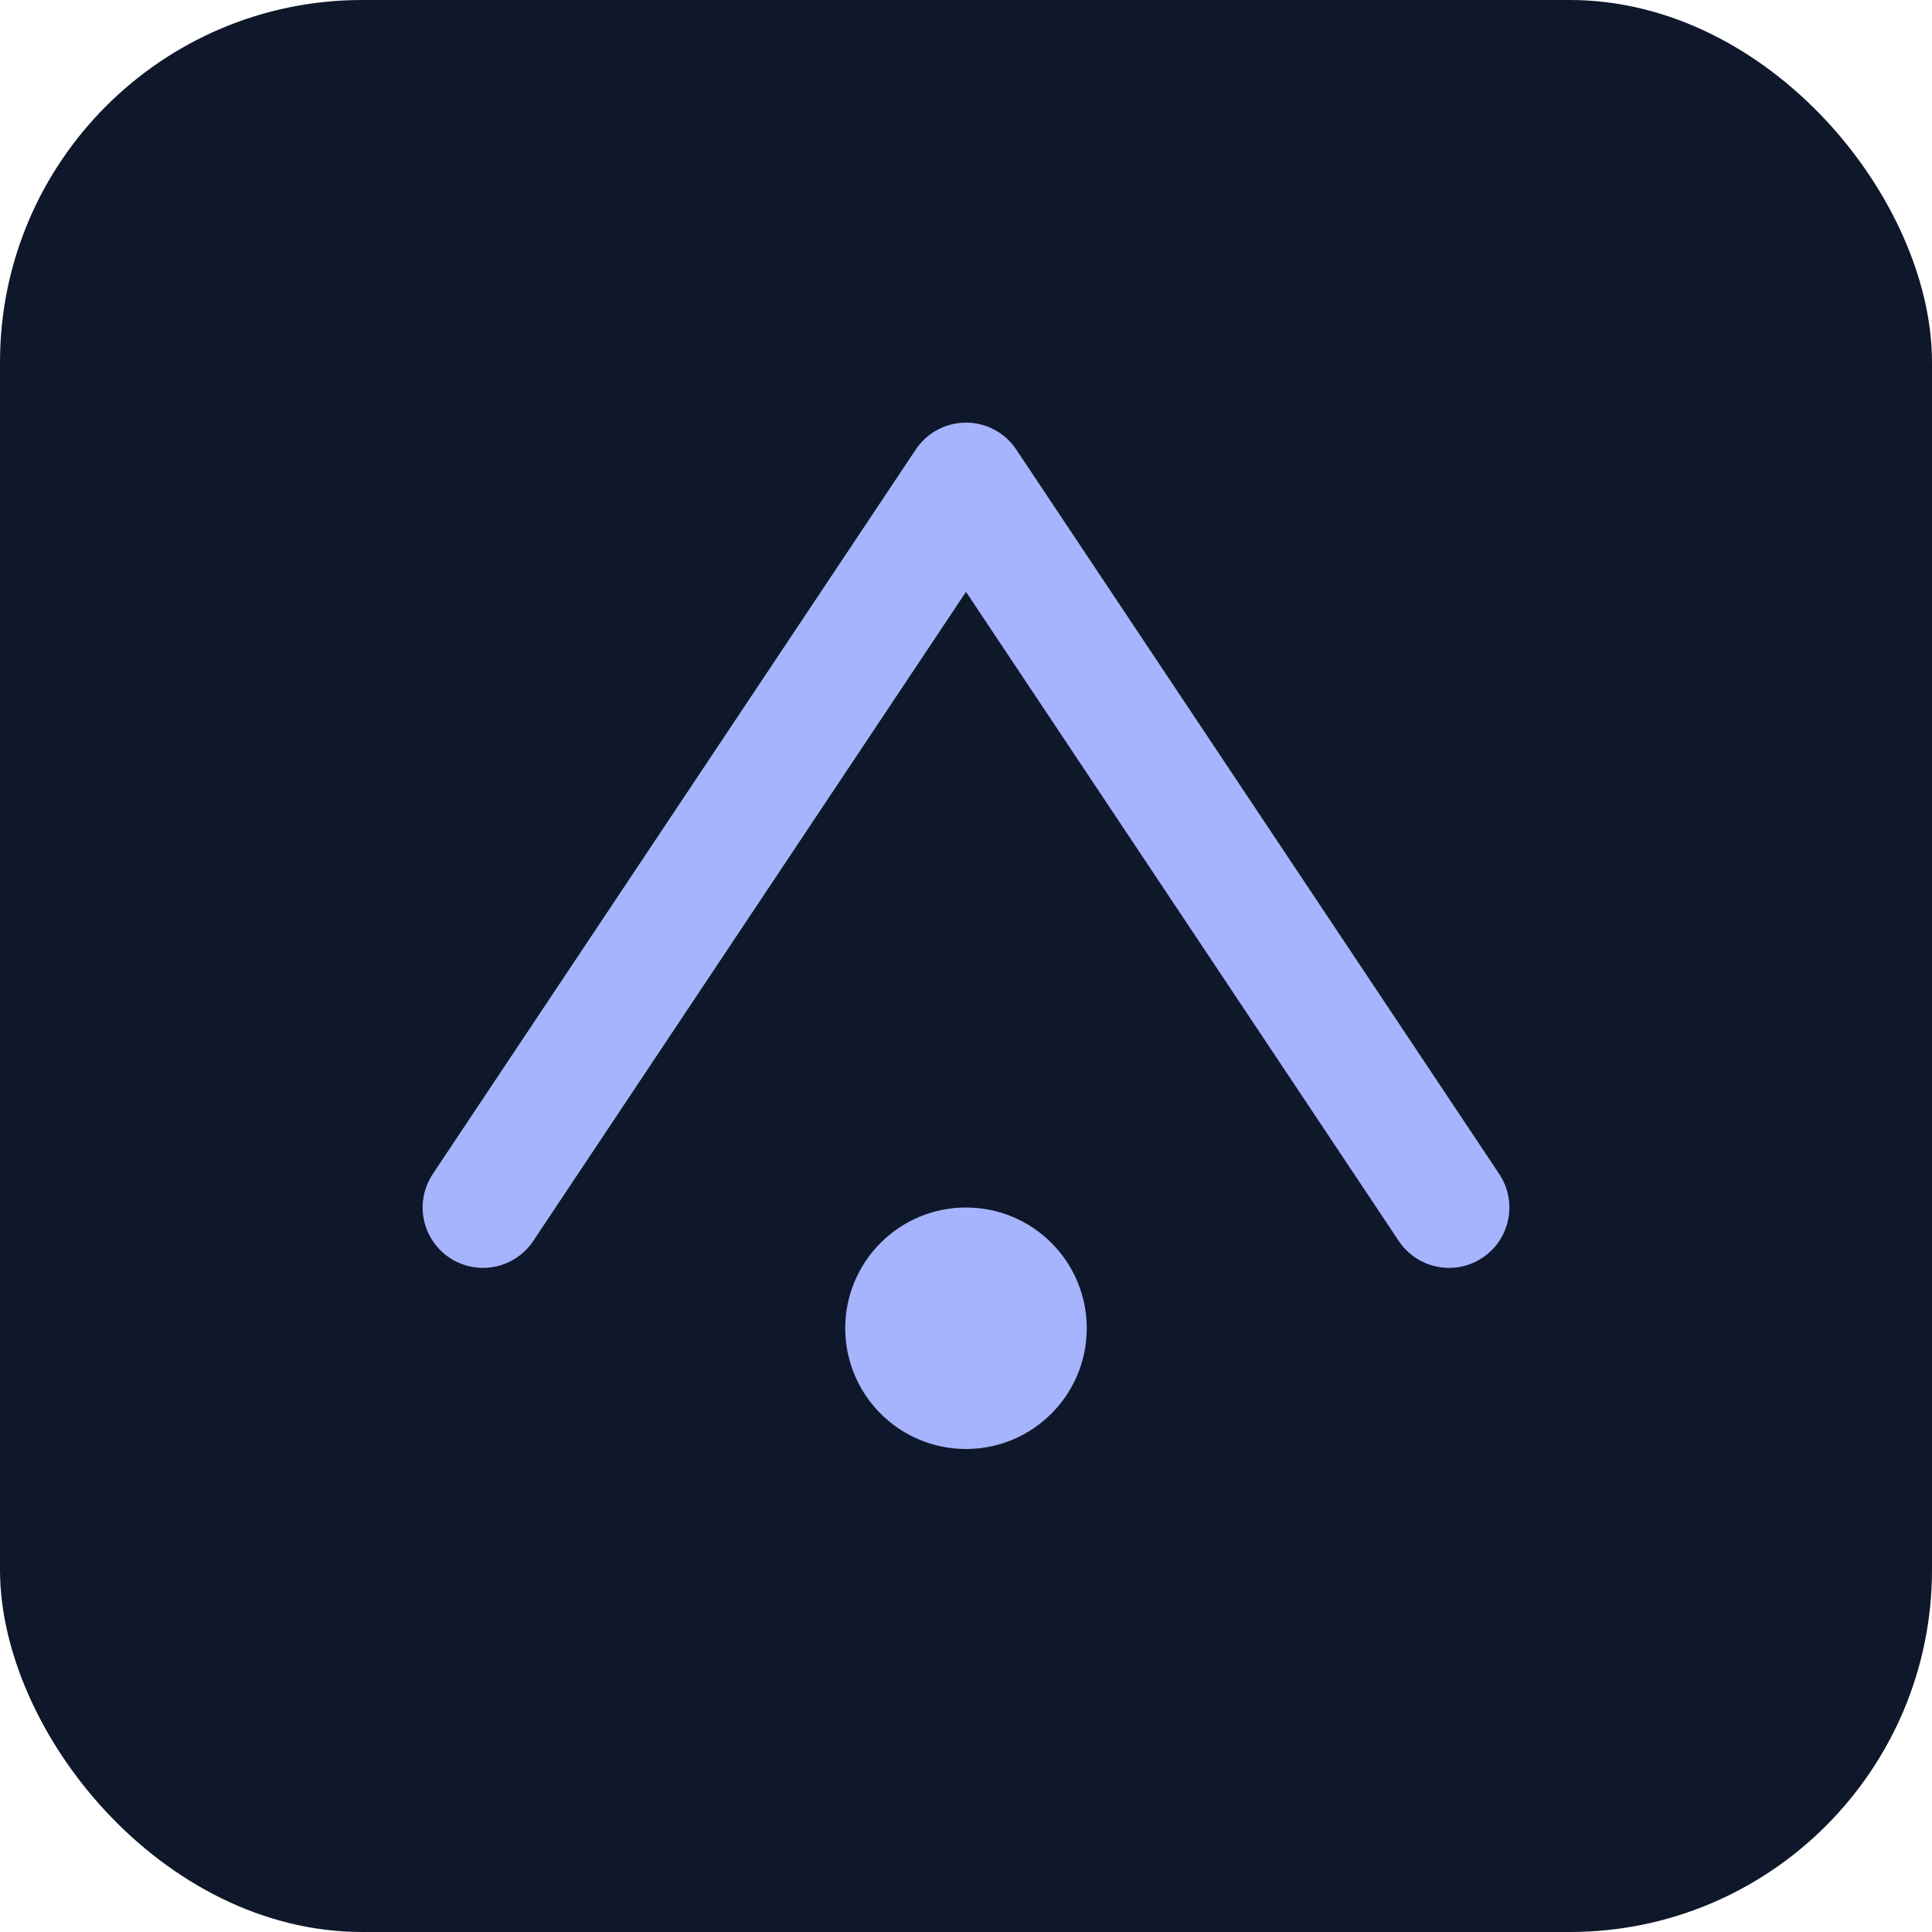
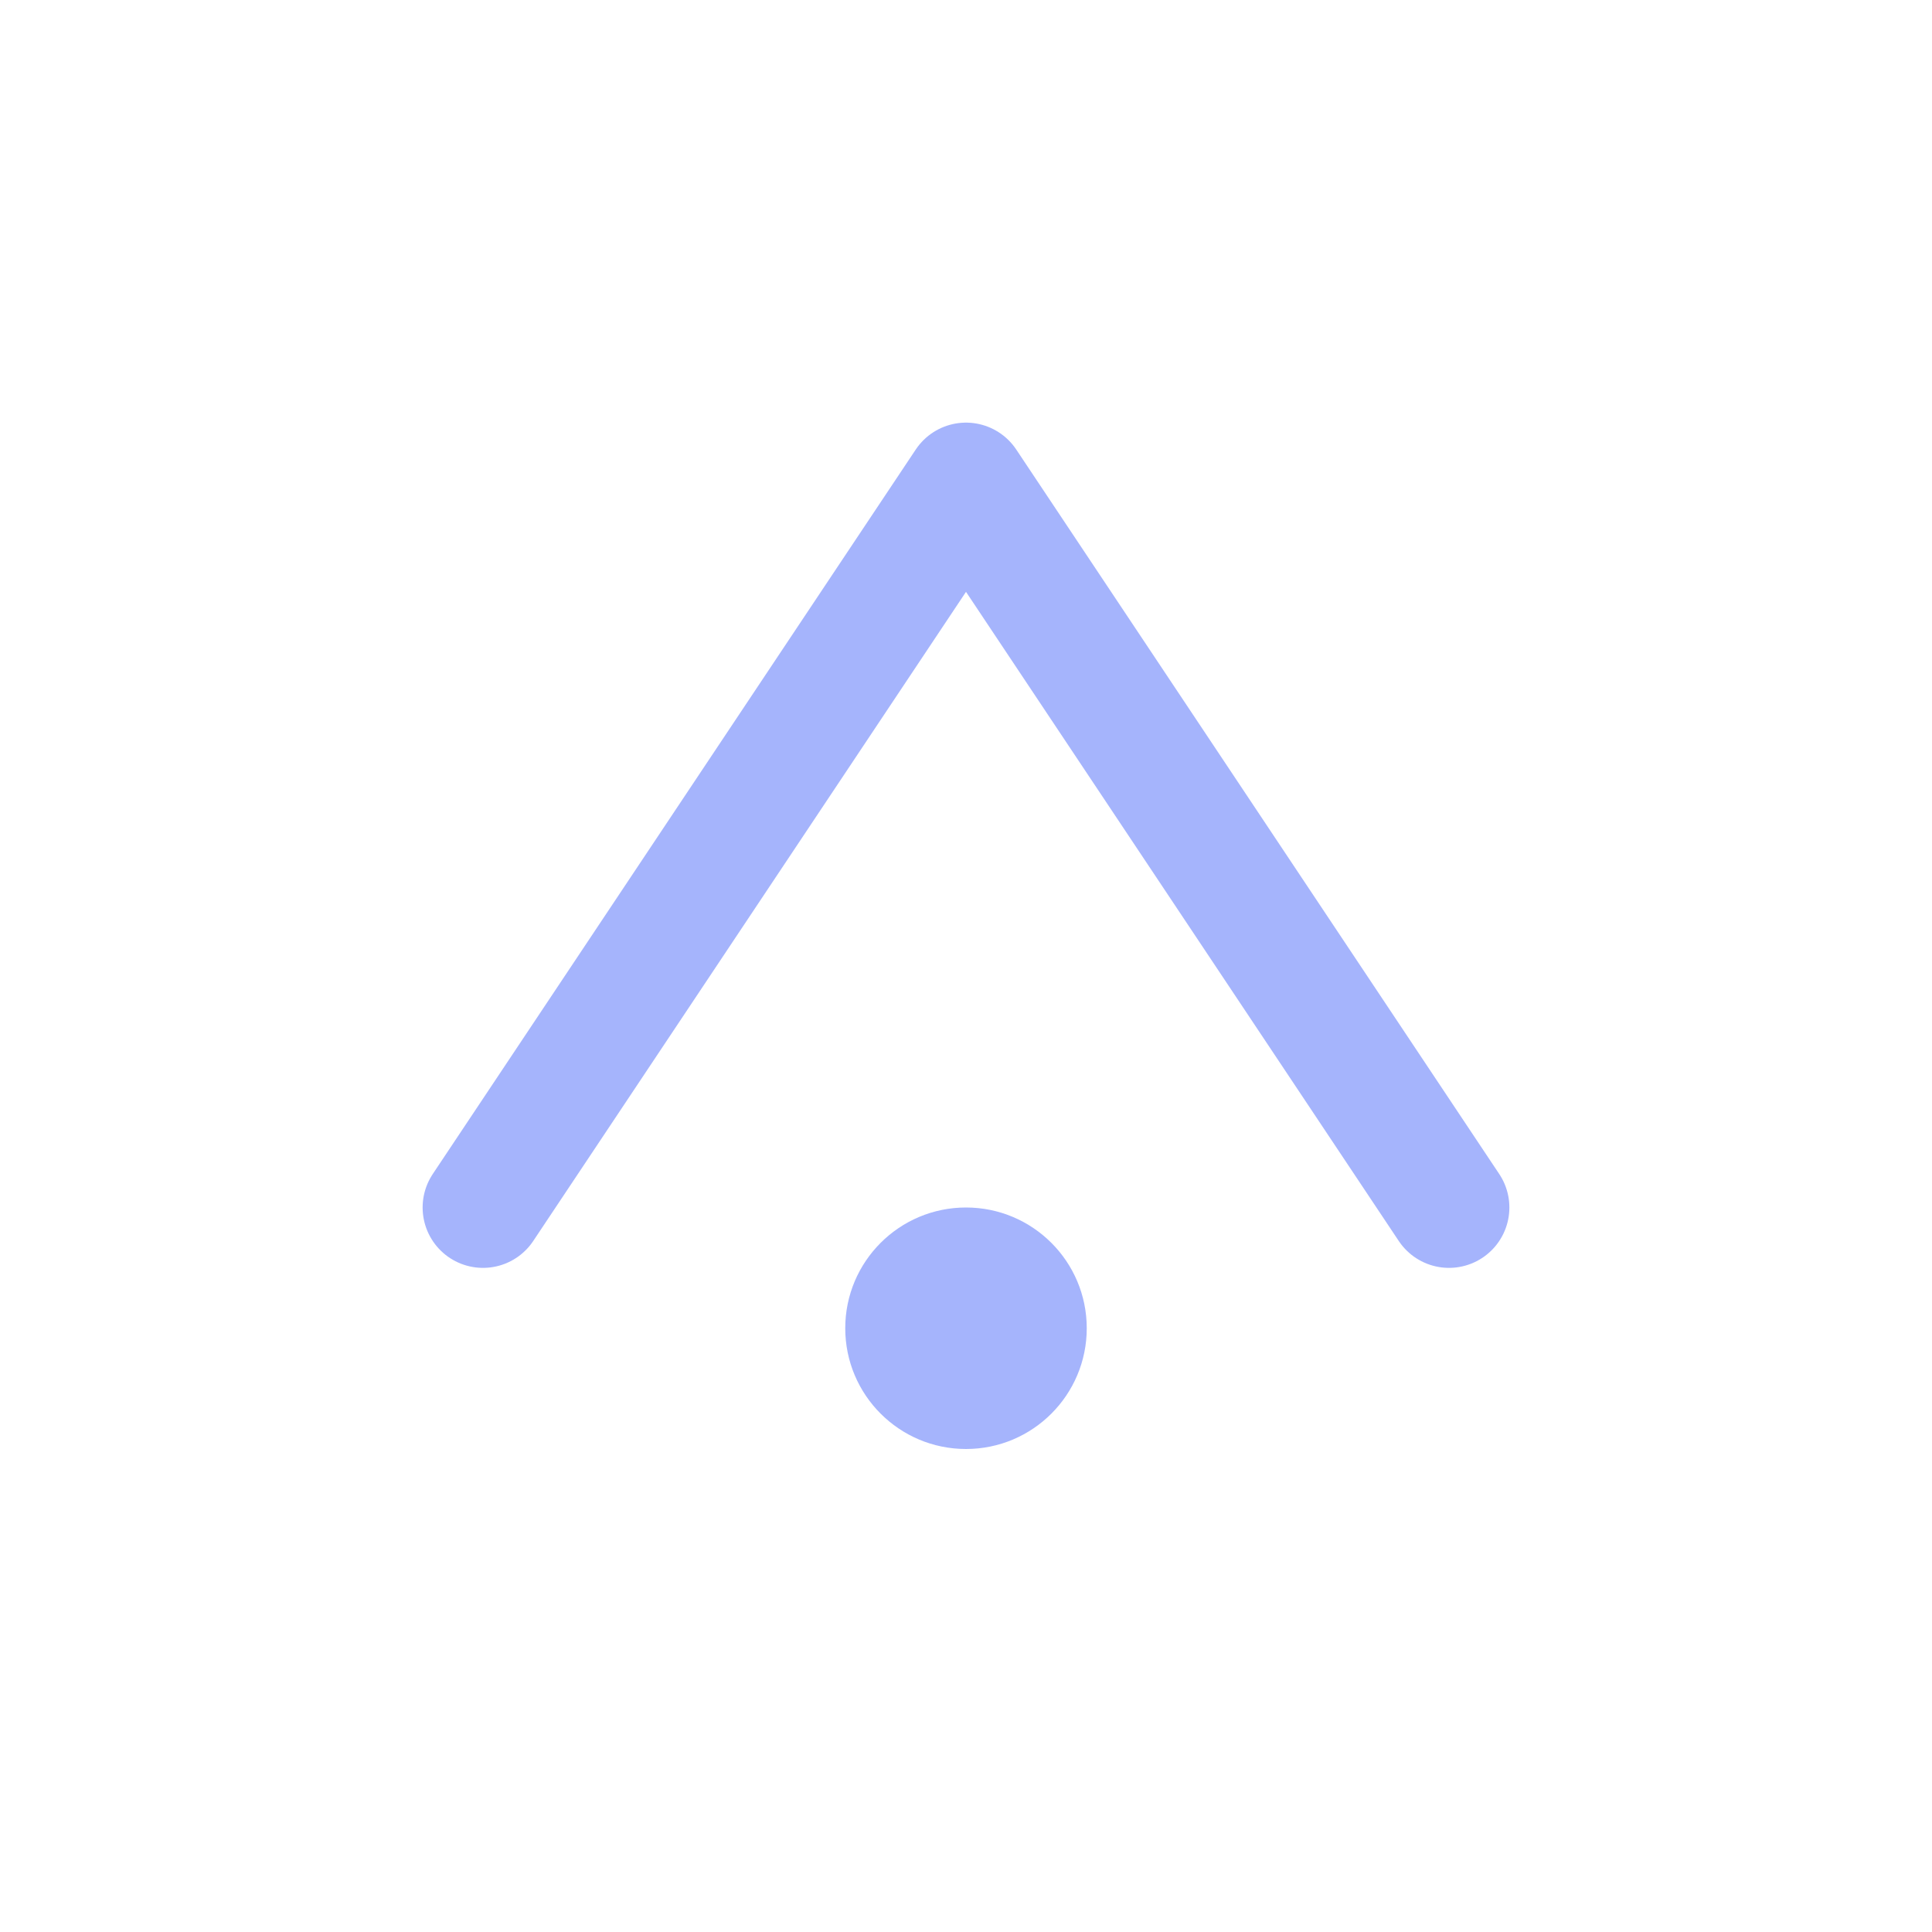
<svg xmlns="http://www.w3.org/2000/svg" viewBox="0 0 64 64">
  <defs />
-   <rect width="64" height="64" rx="12" fill="#0f172a" />
  <path d="M16 40l16-24 16 24" fill="none" stroke="#a5b4fc" stroke-width="4" stroke-linecap="round" stroke-linejoin="round" />
  <circle cx="32" cy="44" r="4" fill="#a5b4fc" />
</svg>